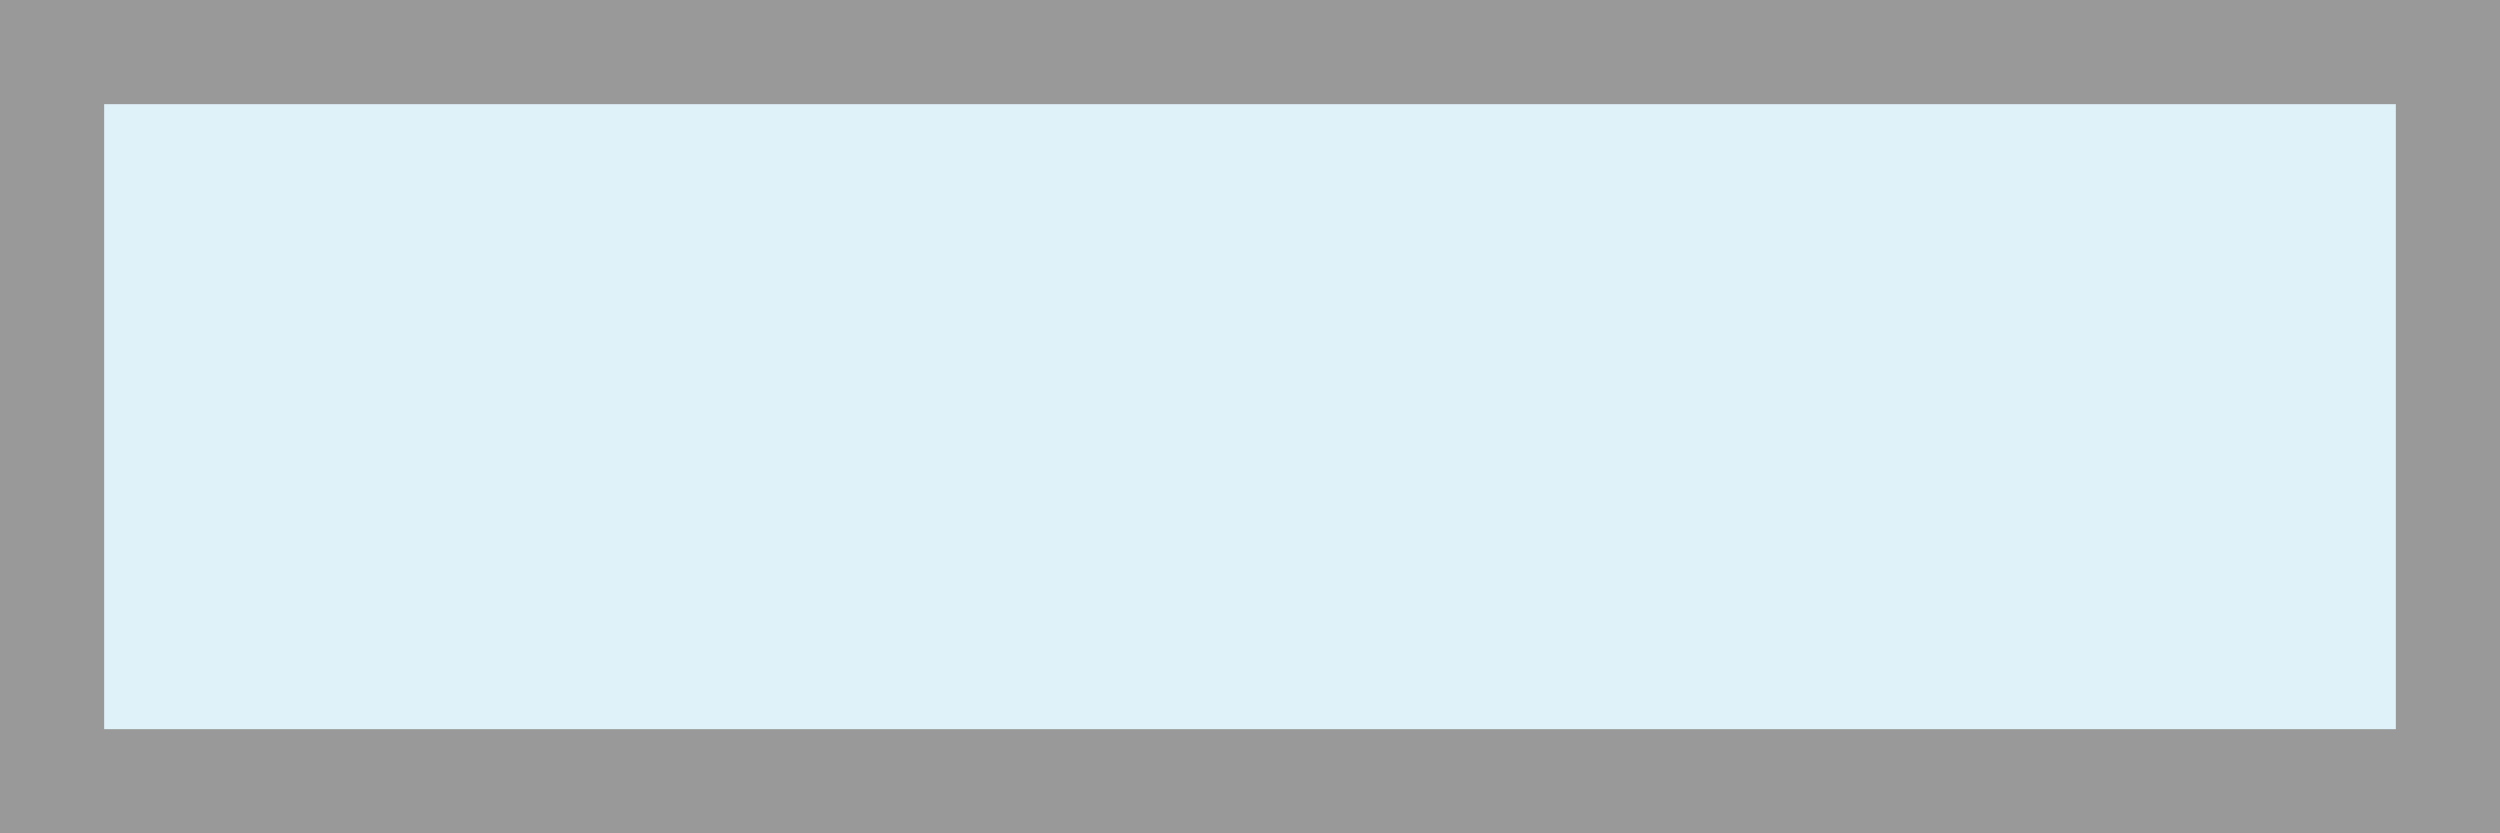
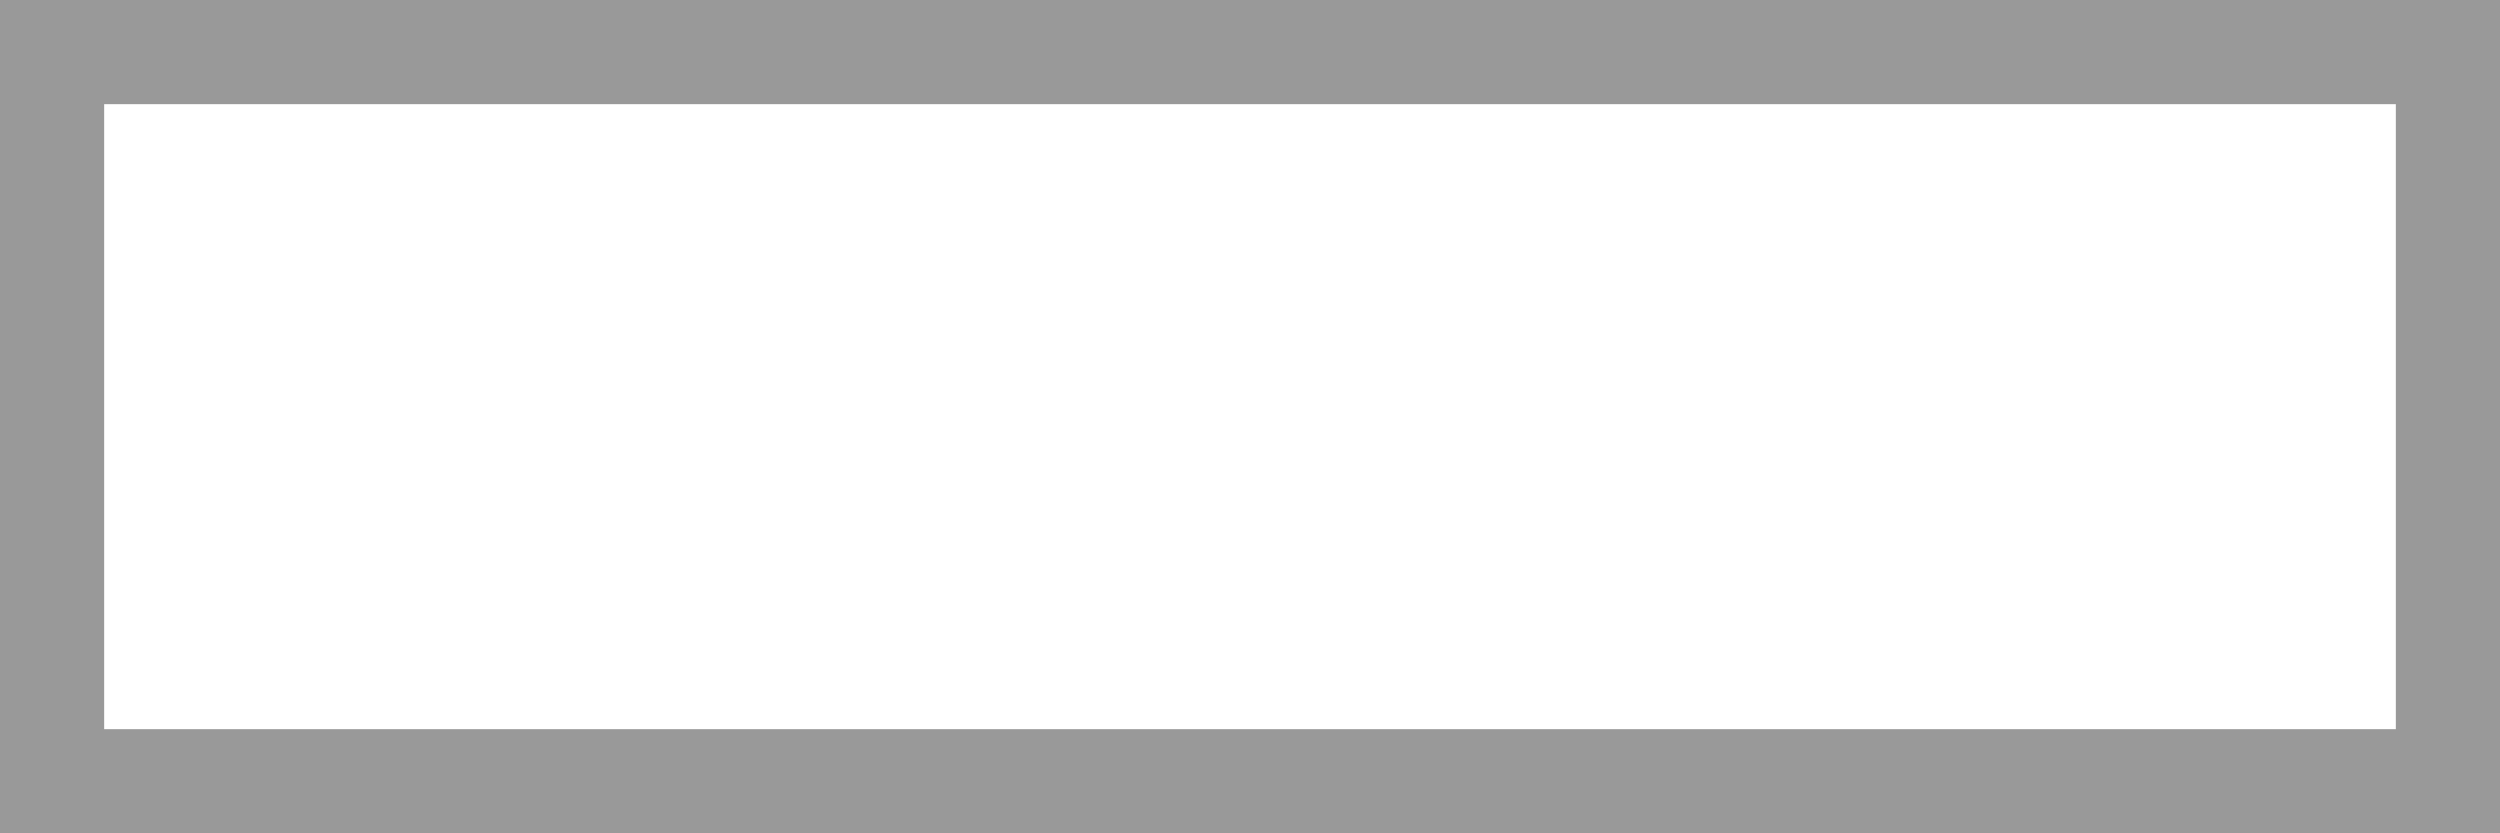
<svg xmlns="http://www.w3.org/2000/svg" id="detail_icon_water.svg" data-name="detail/icon_water.svg" width="24" height="8" viewBox="0 0 24 8">
  <defs>
    <style>
      .cls-1 {
        fill: #e0f2f9;
      }

      .cls-2 {
        fill: #999;
        fill-rule: evenodd;
      }
    </style>
  </defs>
-   <rect id="water" class="cls-1" width="24" height="8" />
  <path id="シェイプ_1" data-name="シェイプ 1" class="cls-2" d="M1930,1129v6h-22v-6h22m1-1h-24v8h24v-8h0Z" transform="translate(-1907 -1128)" />
</svg>